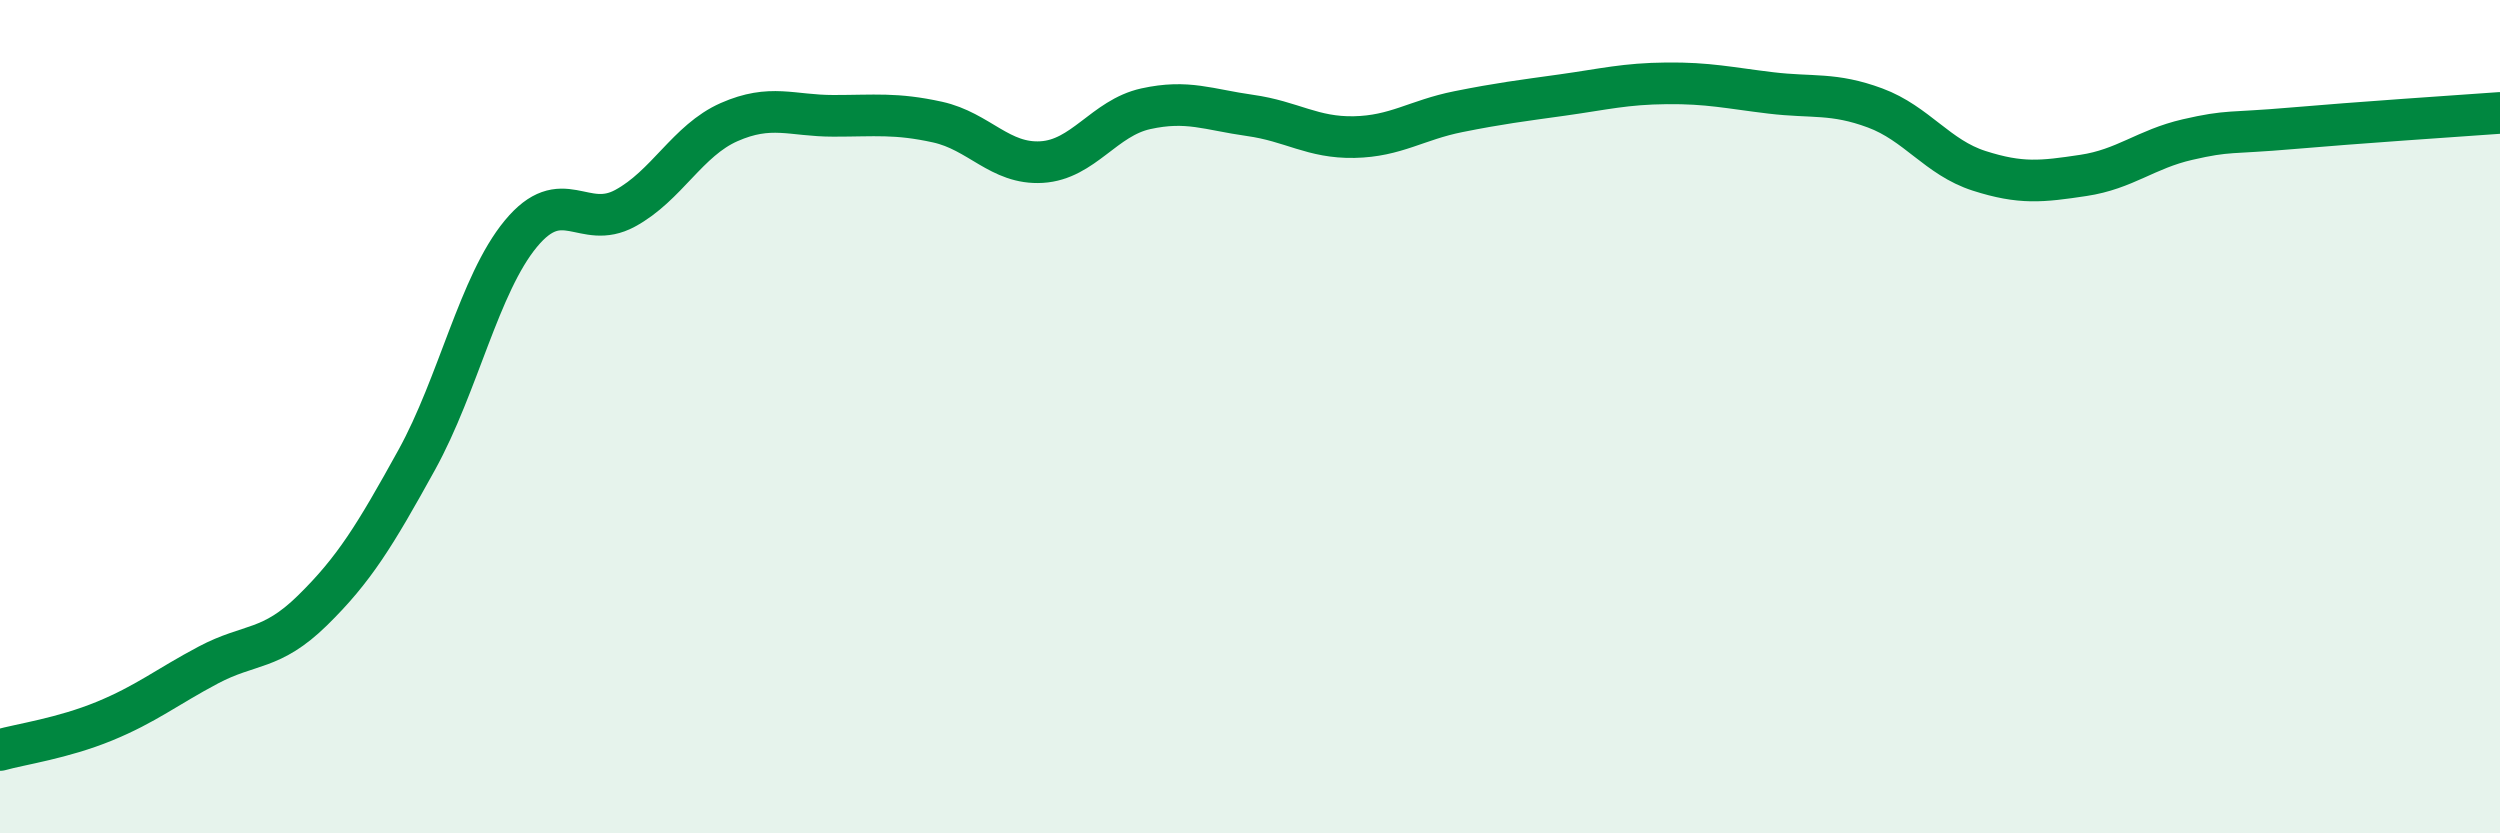
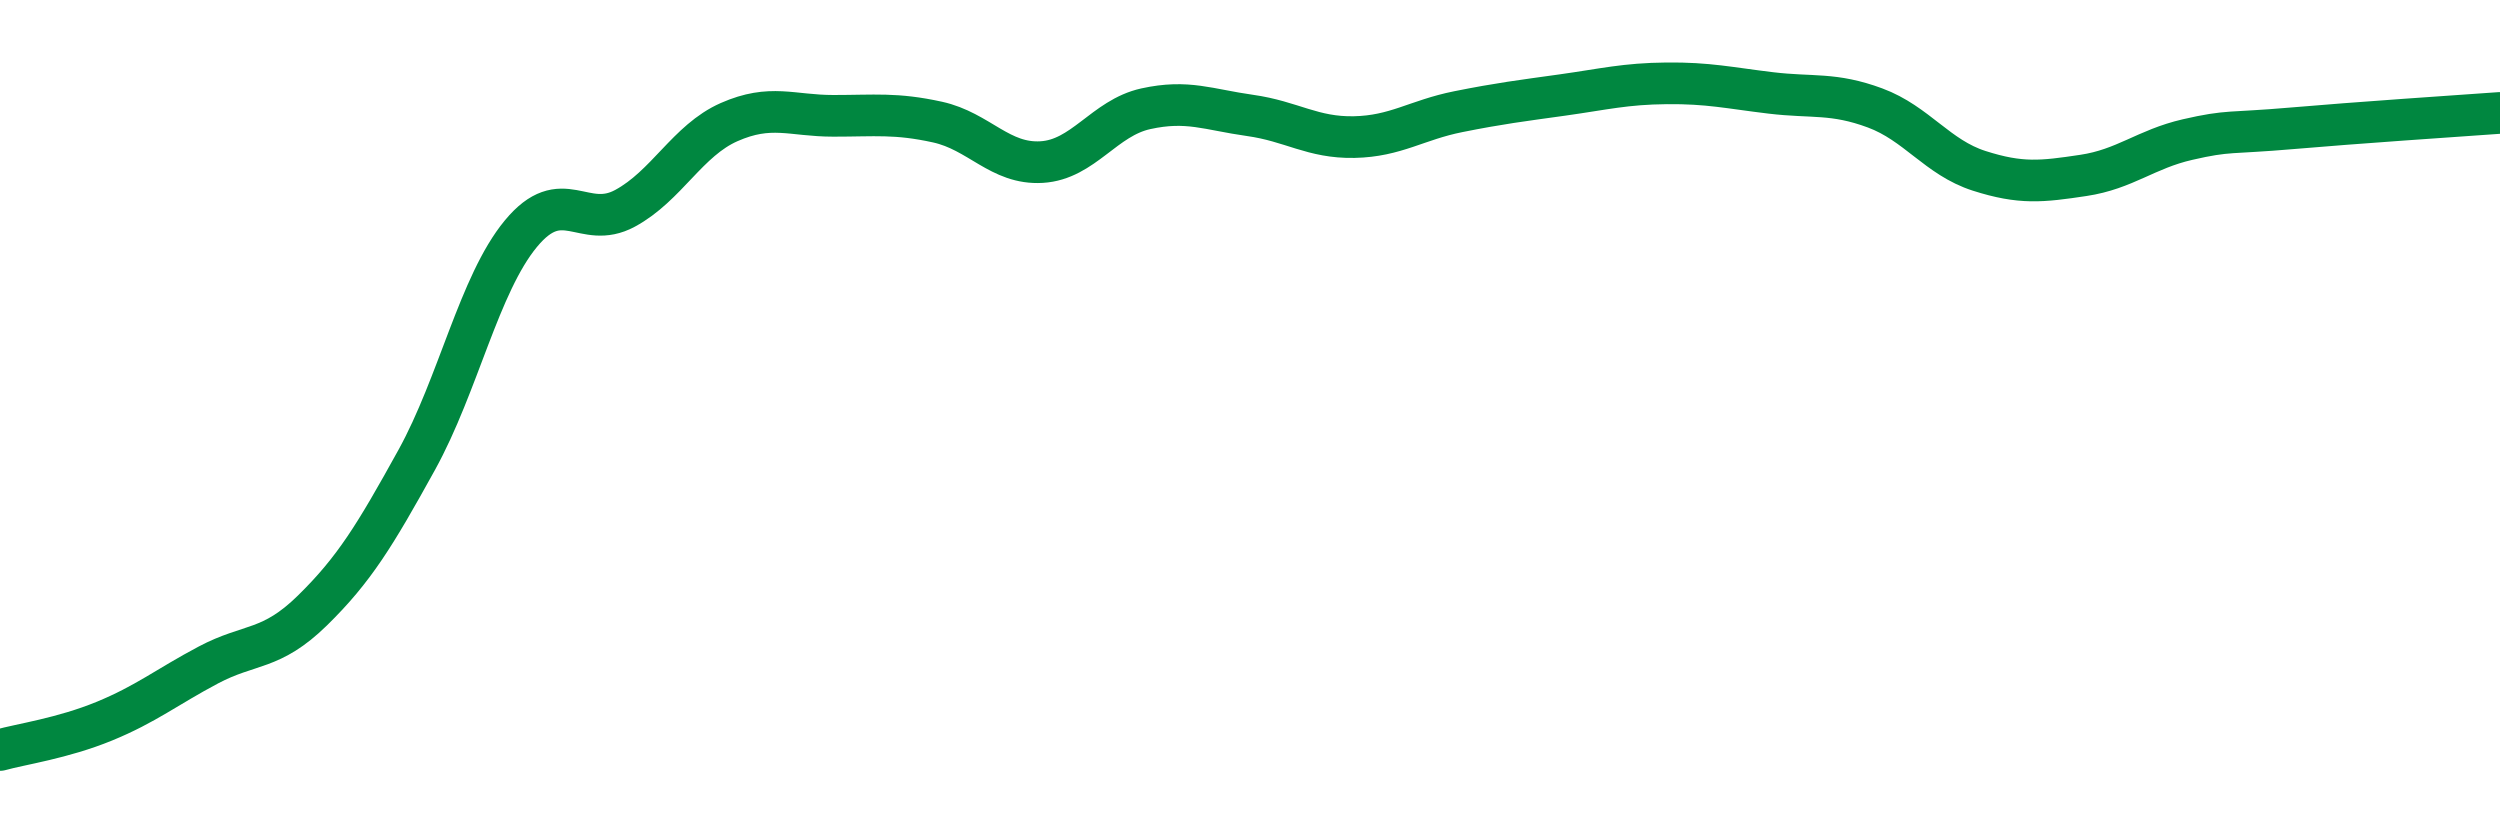
<svg xmlns="http://www.w3.org/2000/svg" width="60" height="20" viewBox="0 0 60 20">
-   <path d="M 0,18 C 0.5,17.86 1.5,17.72 2.5,17.31 C 3.5,16.9 4,16.49 5,15.96 C 6,15.43 6.5,15.63 7.5,14.65 C 8.5,13.67 9,12.85 10,11.04 C 11,9.23 11.5,6.82 12.5,5.61 C 13.5,4.4 14,5.54 15,5 C 16,4.46 16.5,3.37 17.5,2.93 C 18.5,2.49 19,2.78 20,2.78 C 21,2.78 21.5,2.71 22.5,2.93 C 23.5,3.15 24,3.95 25,3.89 C 26,3.83 26.5,2.83 27.5,2.61 C 28.5,2.39 29,2.63 30,2.77 C 31,2.91 31.5,3.31 32.5,3.29 C 33.5,3.27 34,2.88 35,2.68 C 36,2.48 36.5,2.42 37.5,2.28 C 38.5,2.14 39,2.01 40,2 C 41,1.99 41.5,2.11 42.5,2.23 C 43.5,2.35 44,2.22 45,2.59 C 46,2.96 46.5,3.78 47.5,4.1 C 48.5,4.42 49,4.36 50,4.21 C 51,4.06 51.5,3.58 52.5,3.35 C 53.5,3.12 53.5,3.21 55,3.08 C 56.5,2.95 59,2.78 60,2.71L60 20L0 20Z" fill="#008740" opacity="0.1" stroke-linecap="round" stroke-linejoin="round" />
  <path d="M 0,18 C 0.5,17.86 1.5,17.72 2.5,17.31 C 3.5,16.9 4,16.49 5,15.96 C 6,15.43 6.5,15.63 7.5,14.65 C 8.5,13.67 9,12.85 10,11.04 C 11,9.23 11.5,6.82 12.5,5.61 C 13.5,4.4 14,5.54 15,5 C 16,4.46 16.5,3.37 17.5,2.93 C 18.5,2.49 19,2.78 20,2.78 C 21,2.78 21.5,2.71 22.5,2.93 C 23.5,3.15 24,3.95 25,3.89 C 26,3.83 26.5,2.83 27.5,2.61 C 28.5,2.39 29,2.63 30,2.77 C 31,2.91 31.5,3.31 32.5,3.29 C 33.5,3.27 34,2.88 35,2.68 C 36,2.48 36.5,2.42 37.5,2.28 C 38.5,2.14 39,2.01 40,2 C 41,1.99 41.5,2.11 42.5,2.23 C 43.5,2.35 44,2.22 45,2.59 C 46,2.96 46.5,3.78 47.5,4.1 C 48.5,4.42 49,4.36 50,4.21 C 51,4.06 51.5,3.58 52.5,3.35 C 53.5,3.12 53.5,3.21 55,3.08 C 56.5,2.95 59,2.78 60,2.71" stroke="#008740" stroke-width="1" fill="none" stroke-linecap="round" stroke-linejoin="round" />
</svg>